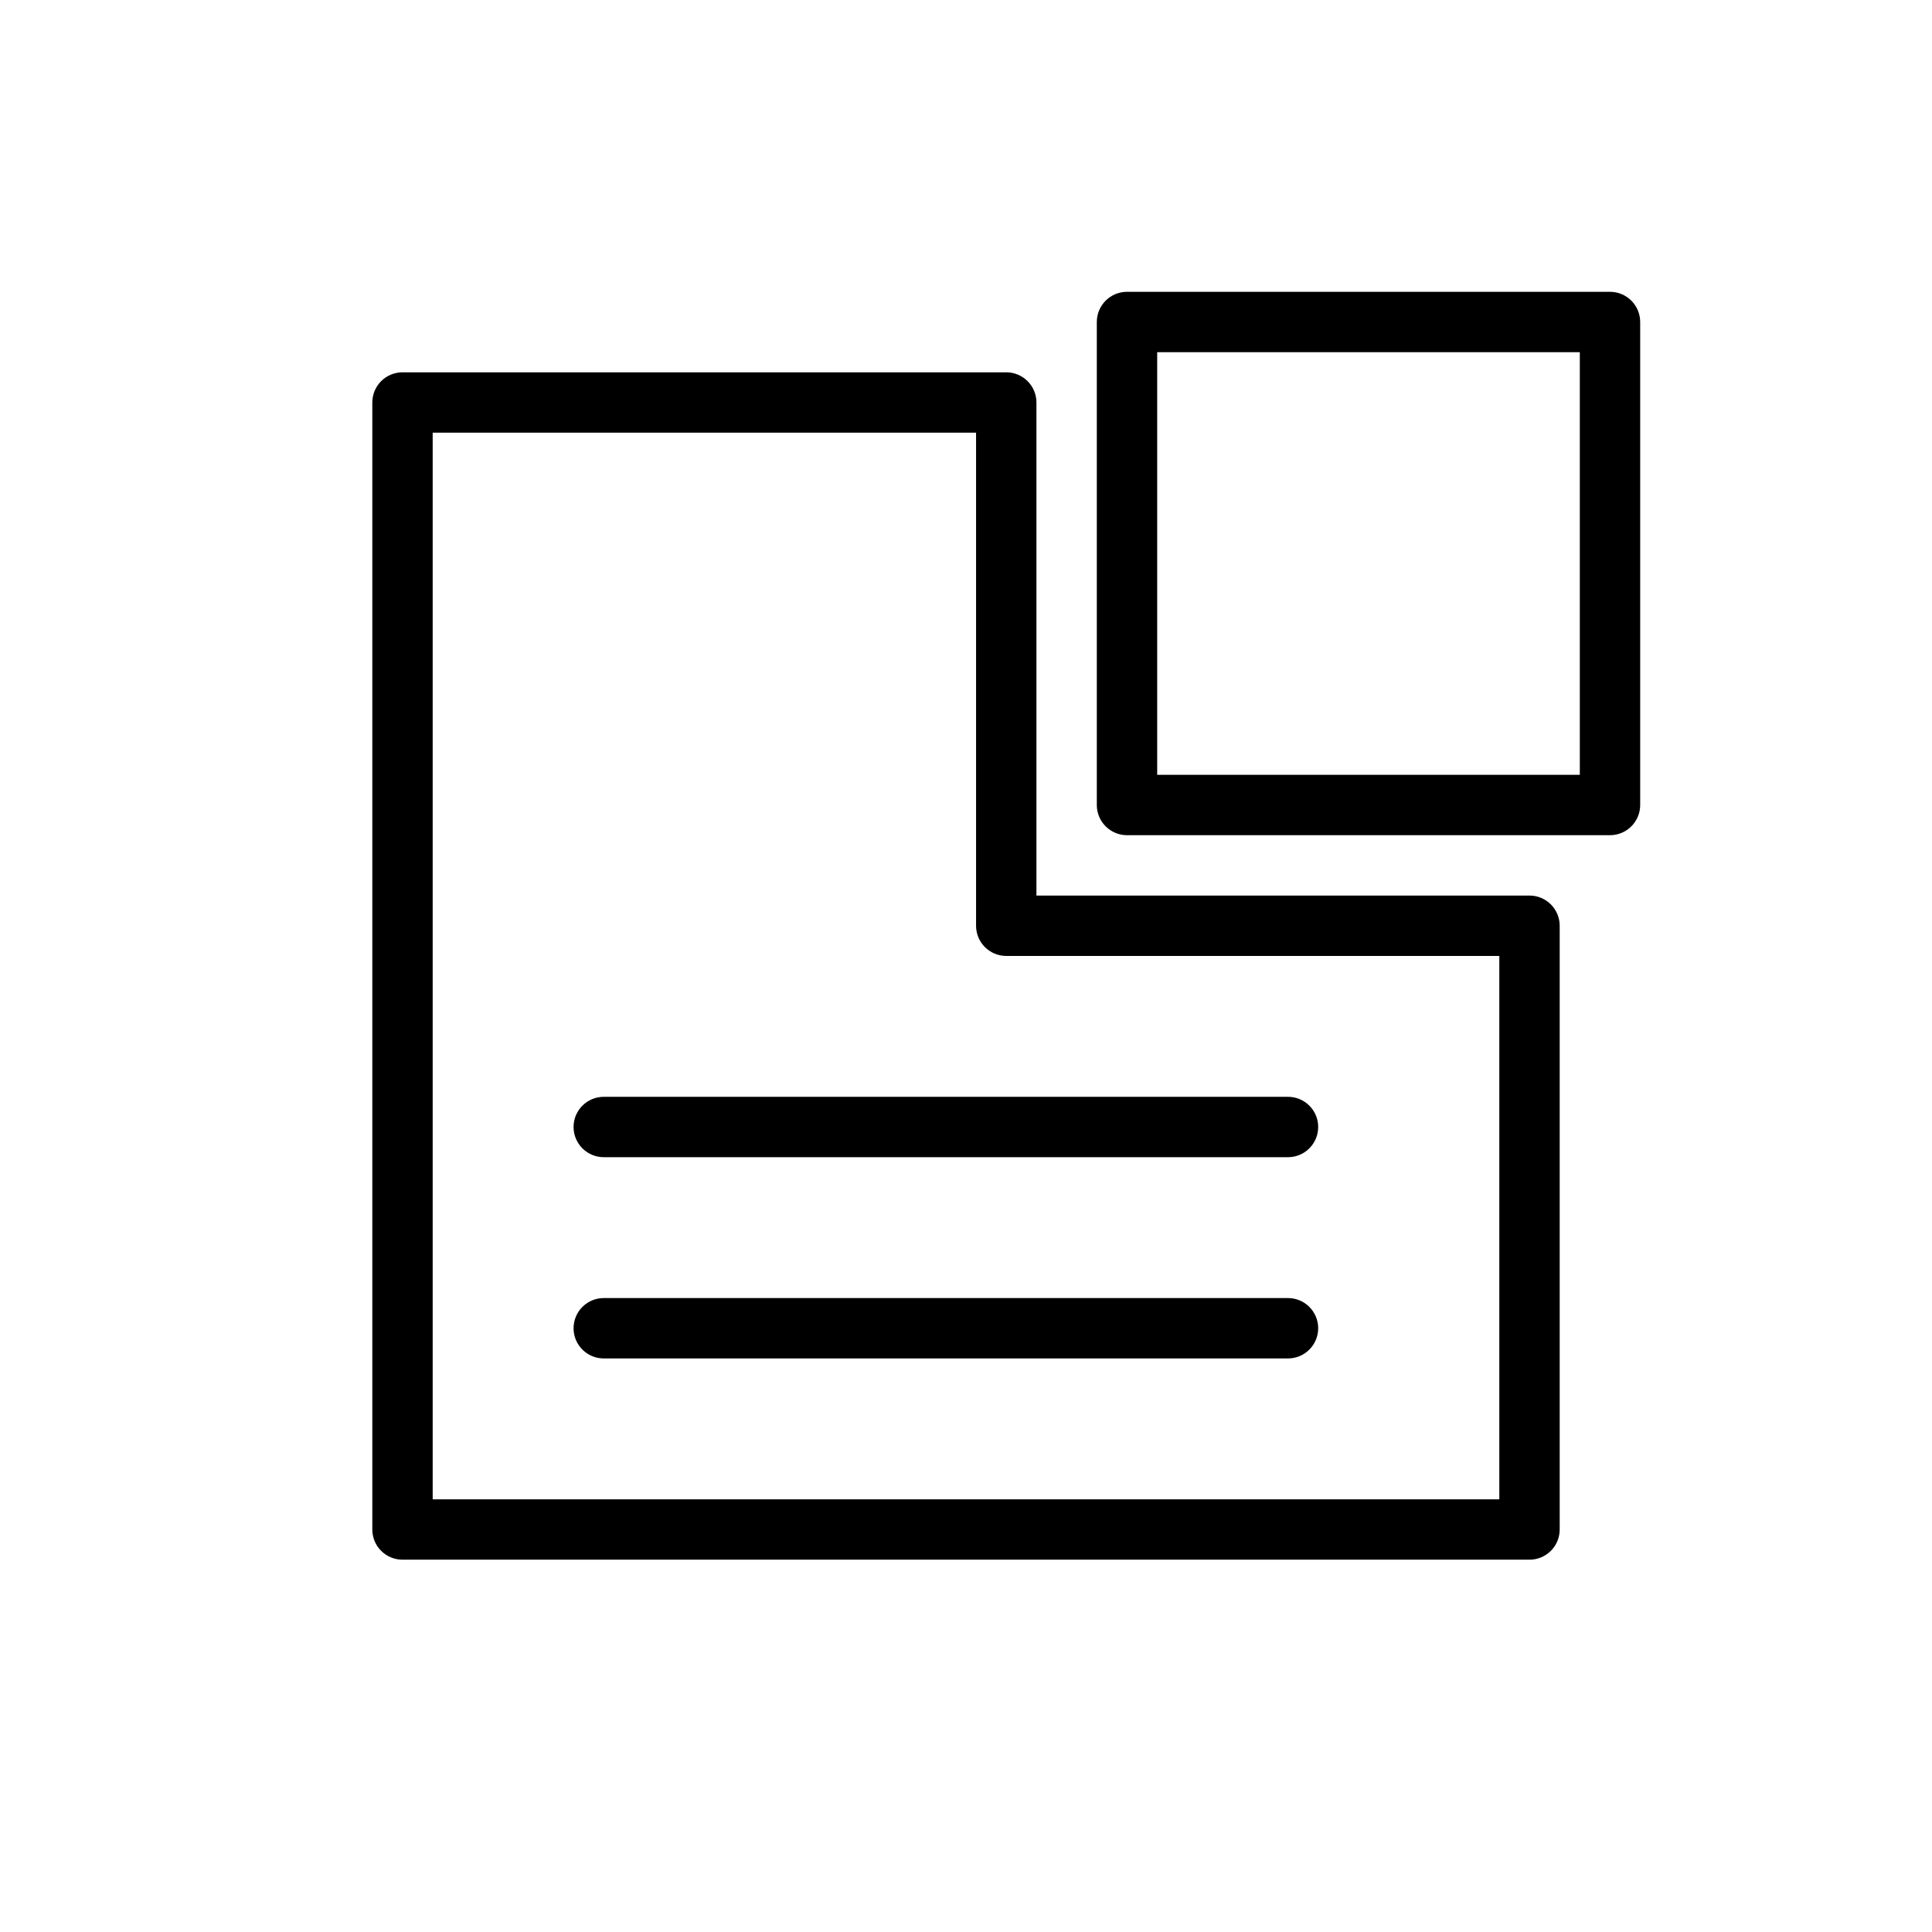
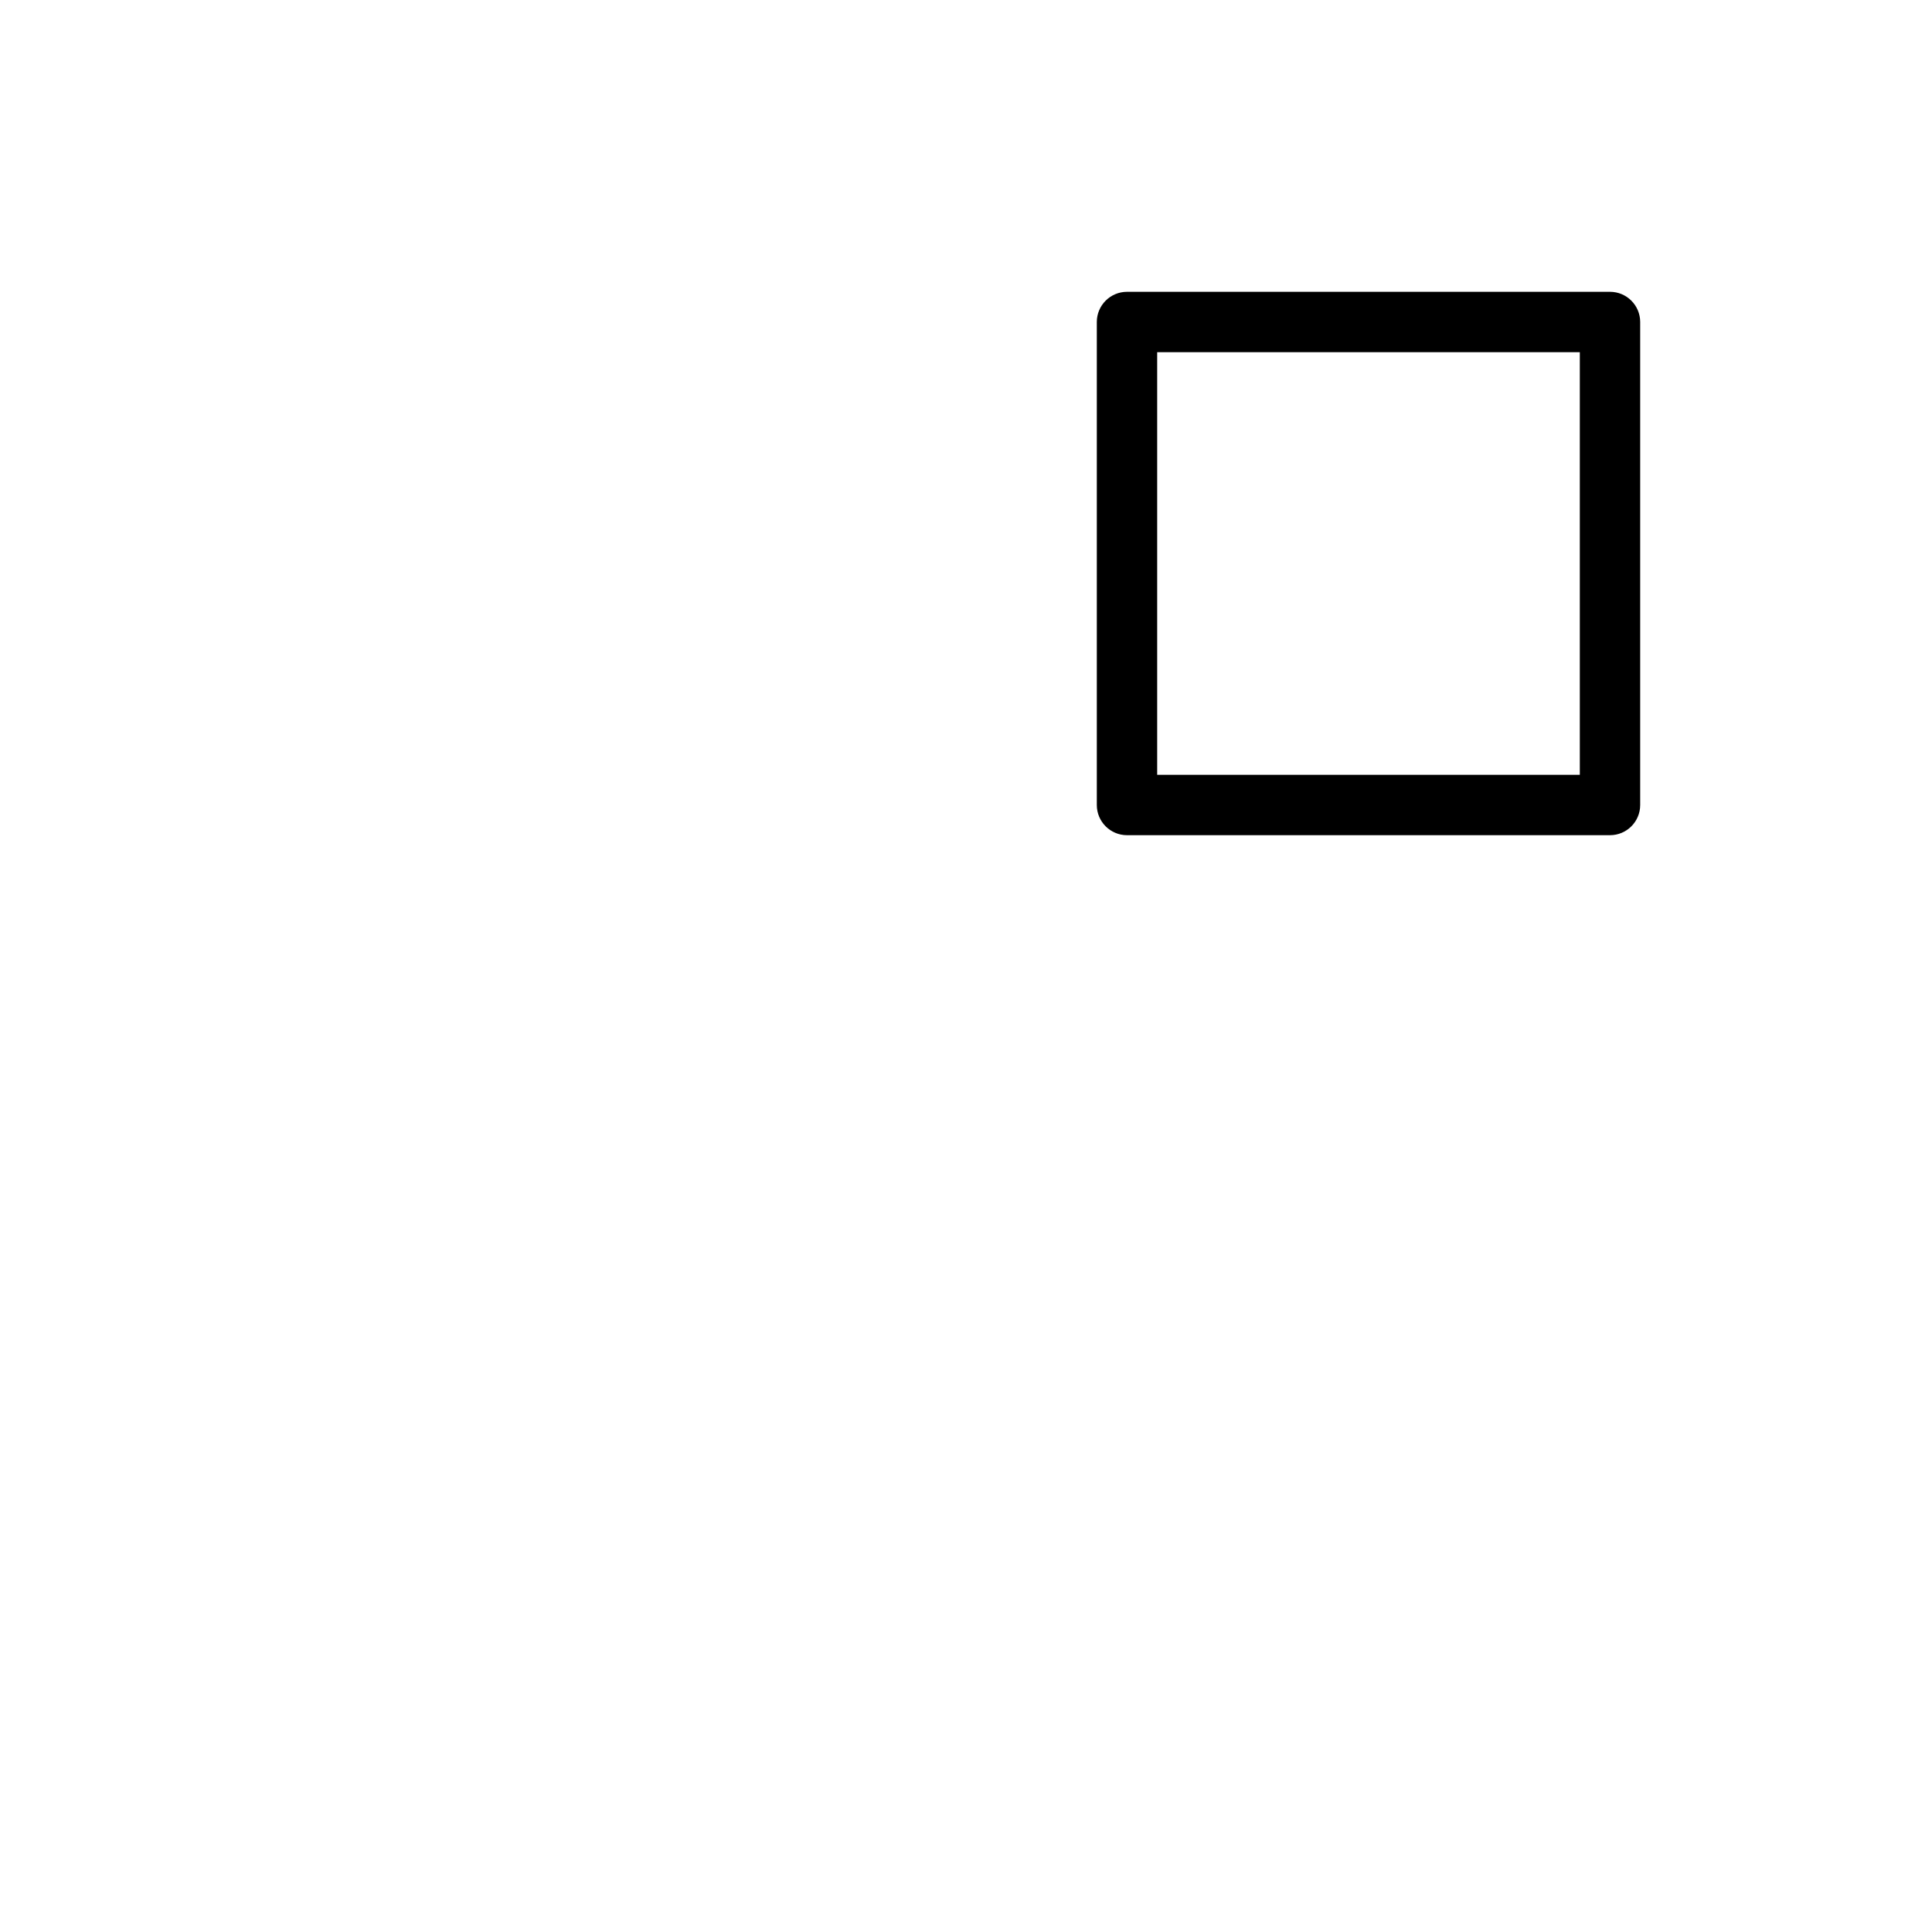
<svg xmlns="http://www.w3.org/2000/svg" width="24" height="24" viewBox="0 0 24 24" fill="none">
-   <path fill-rule="evenodd" clip-rule="evenodd" d="M4.625 5C4.625 4.793 4.793 4.625 5 4.625H12.5C12.707 4.625 12.875 4.793 12.875 5V11.125H19C19.207 11.125 19.375 11.293 19.375 11.5V19C19.375 19.207 19.207 19.375 19 19.375H5C4.793 19.375 4.625 19.207 4.625 19V5ZM5.375 5.375V18.625H18.625V11.875H12.5C12.293 11.875 12.125 11.707 12.125 11.5V5.375H5.375Z" fill="black" />
  <path fill-rule="evenodd" clip-rule="evenodd" d="M13.625 4C13.625 3.793 13.793 3.625 14 3.625H20C20.207 3.625 20.375 3.793 20.375 4V10C20.375 10.207 20.207 10.375 20 10.375H14C13.793 10.375 13.625 10.207 13.625 10V4ZM14.375 4.375V9.625H19.625V4.375H14.375Z" fill="black" />
-   <path fill-rule="evenodd" clip-rule="evenodd" d="M7.125 14C7.125 13.793 7.293 13.625 7.5 13.625H16C16.207 13.625 16.375 13.793 16.375 14C16.375 14.207 16.207 14.375 16 14.375H7.5C7.293 14.375 7.125 14.207 7.125 14ZM7.125 16.5C7.125 16.293 7.293 16.125 7.5 16.125H16C16.207 16.125 16.375 16.293 16.375 16.5C16.375 16.707 16.207 16.875 16 16.875H7.5C7.293 16.875 7.125 16.707 7.125 16.5Z" fill="black" />
</svg>